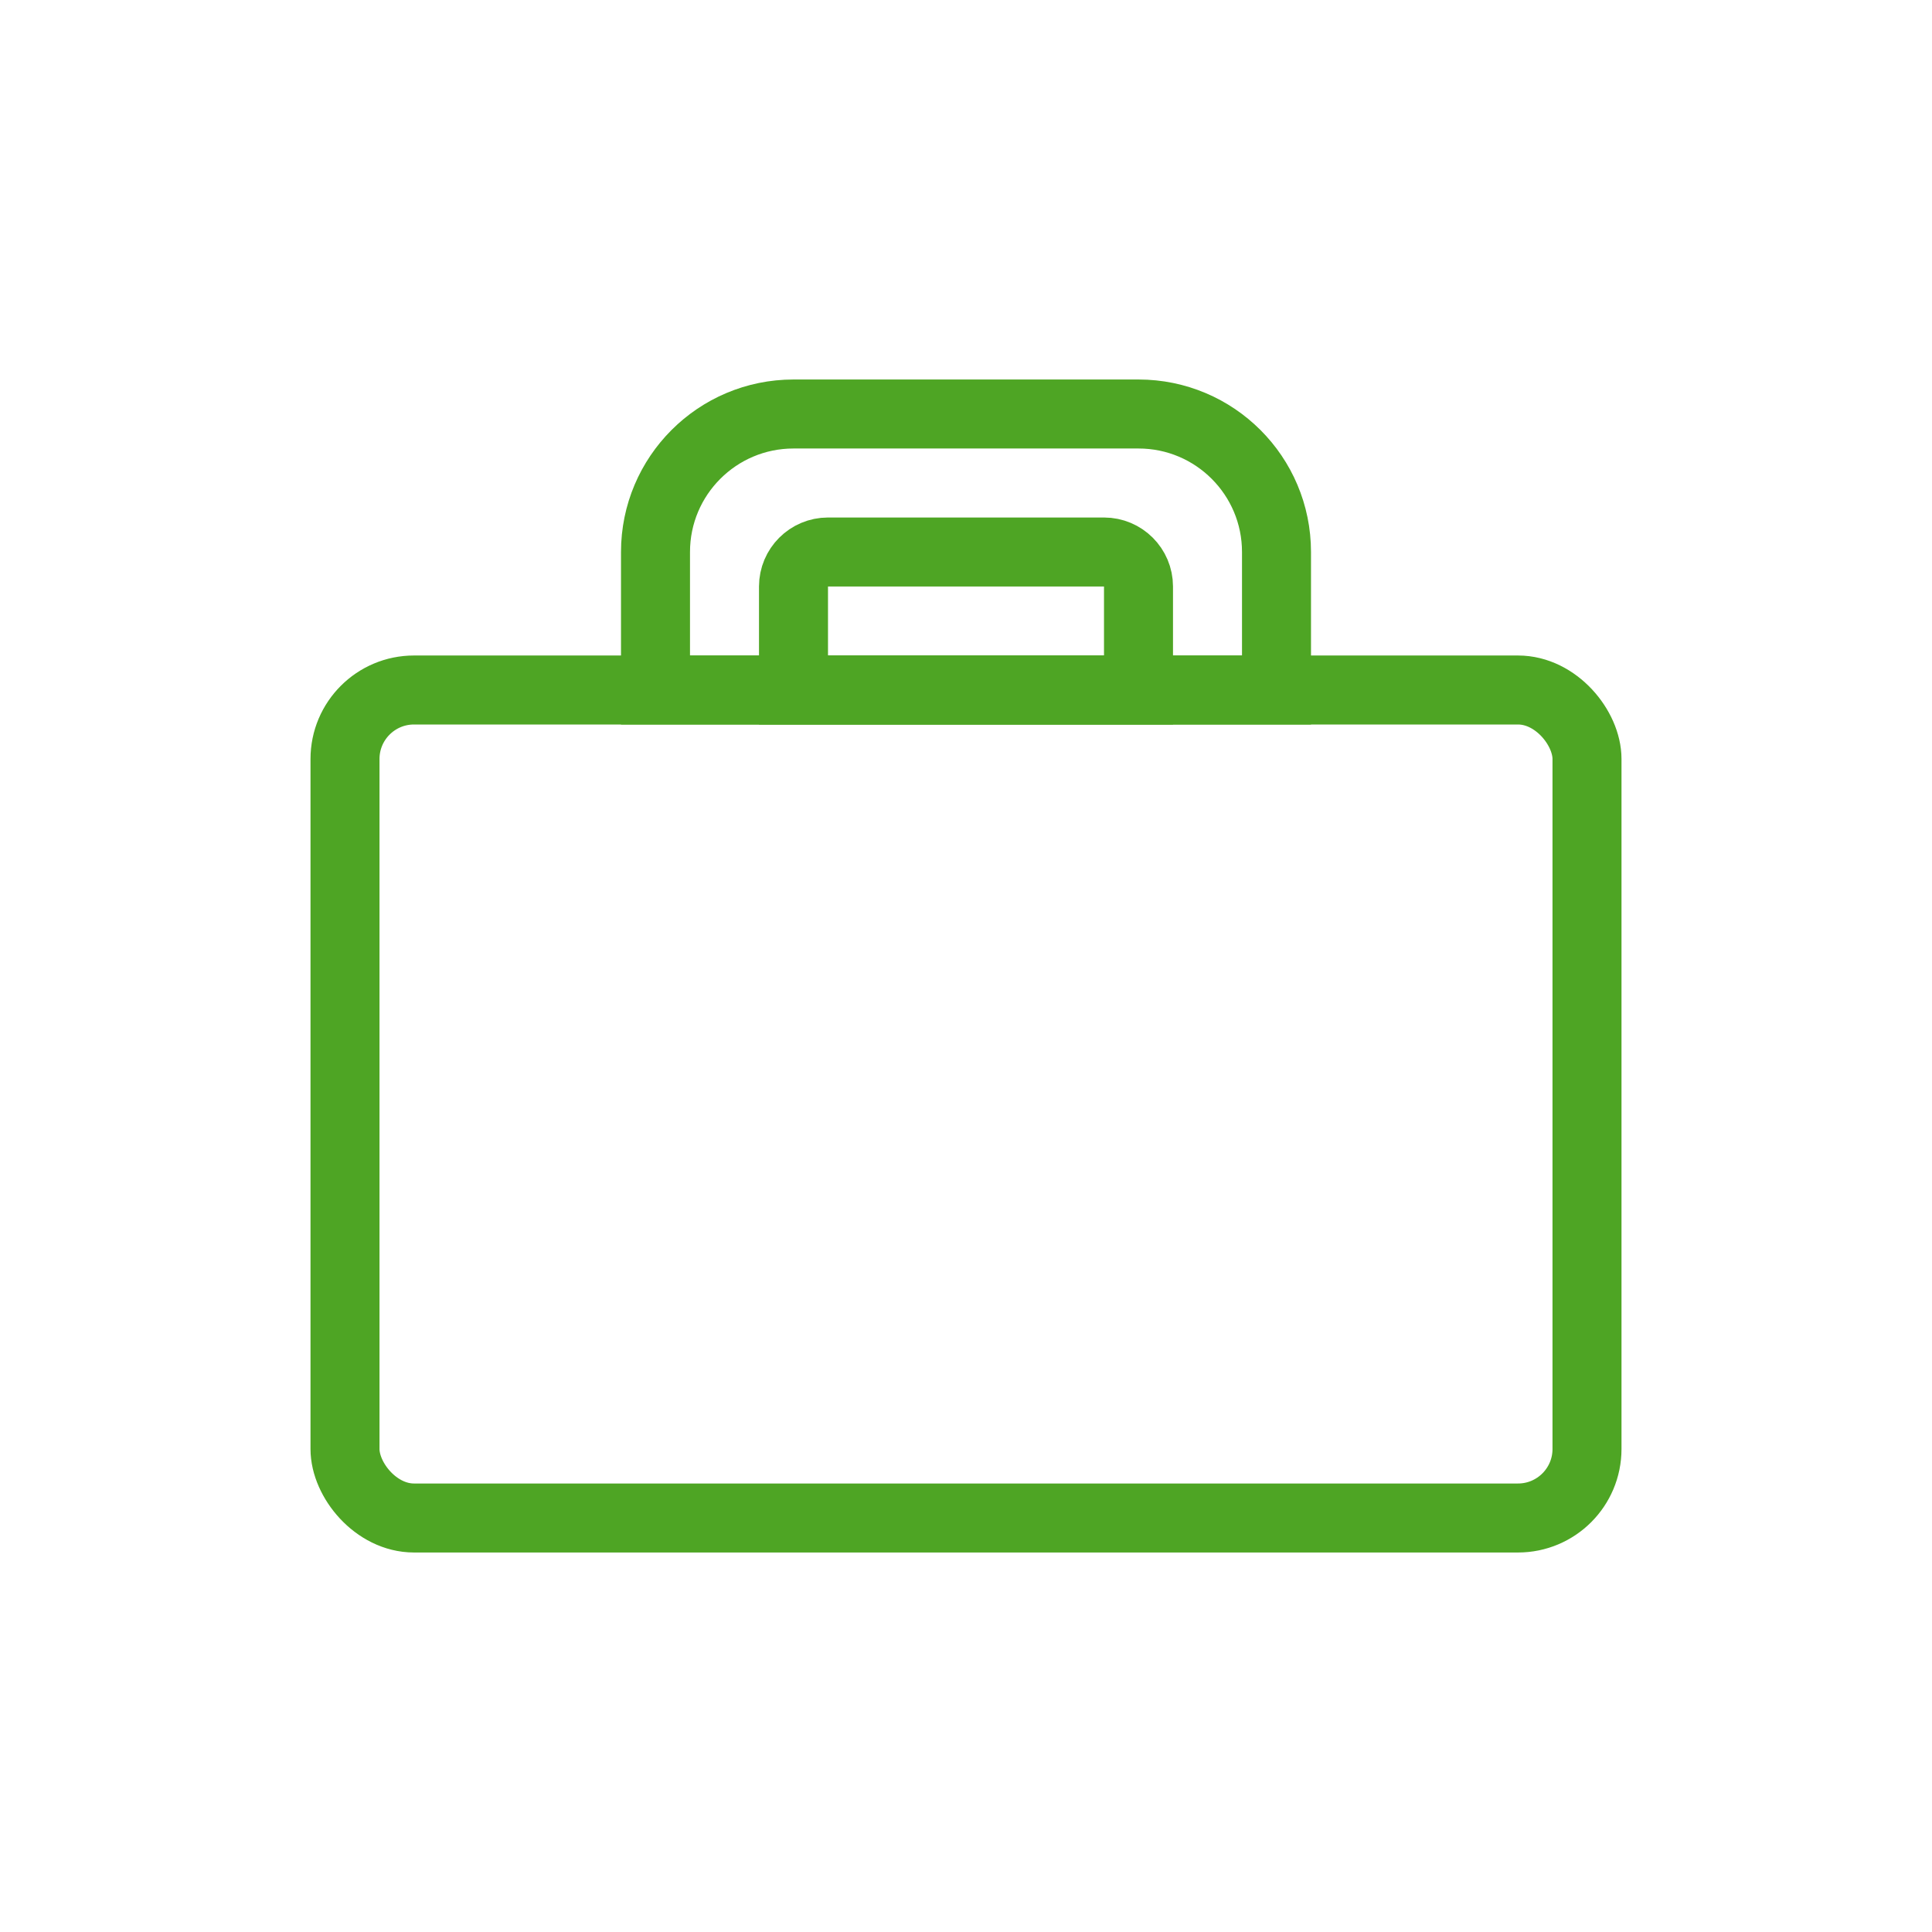
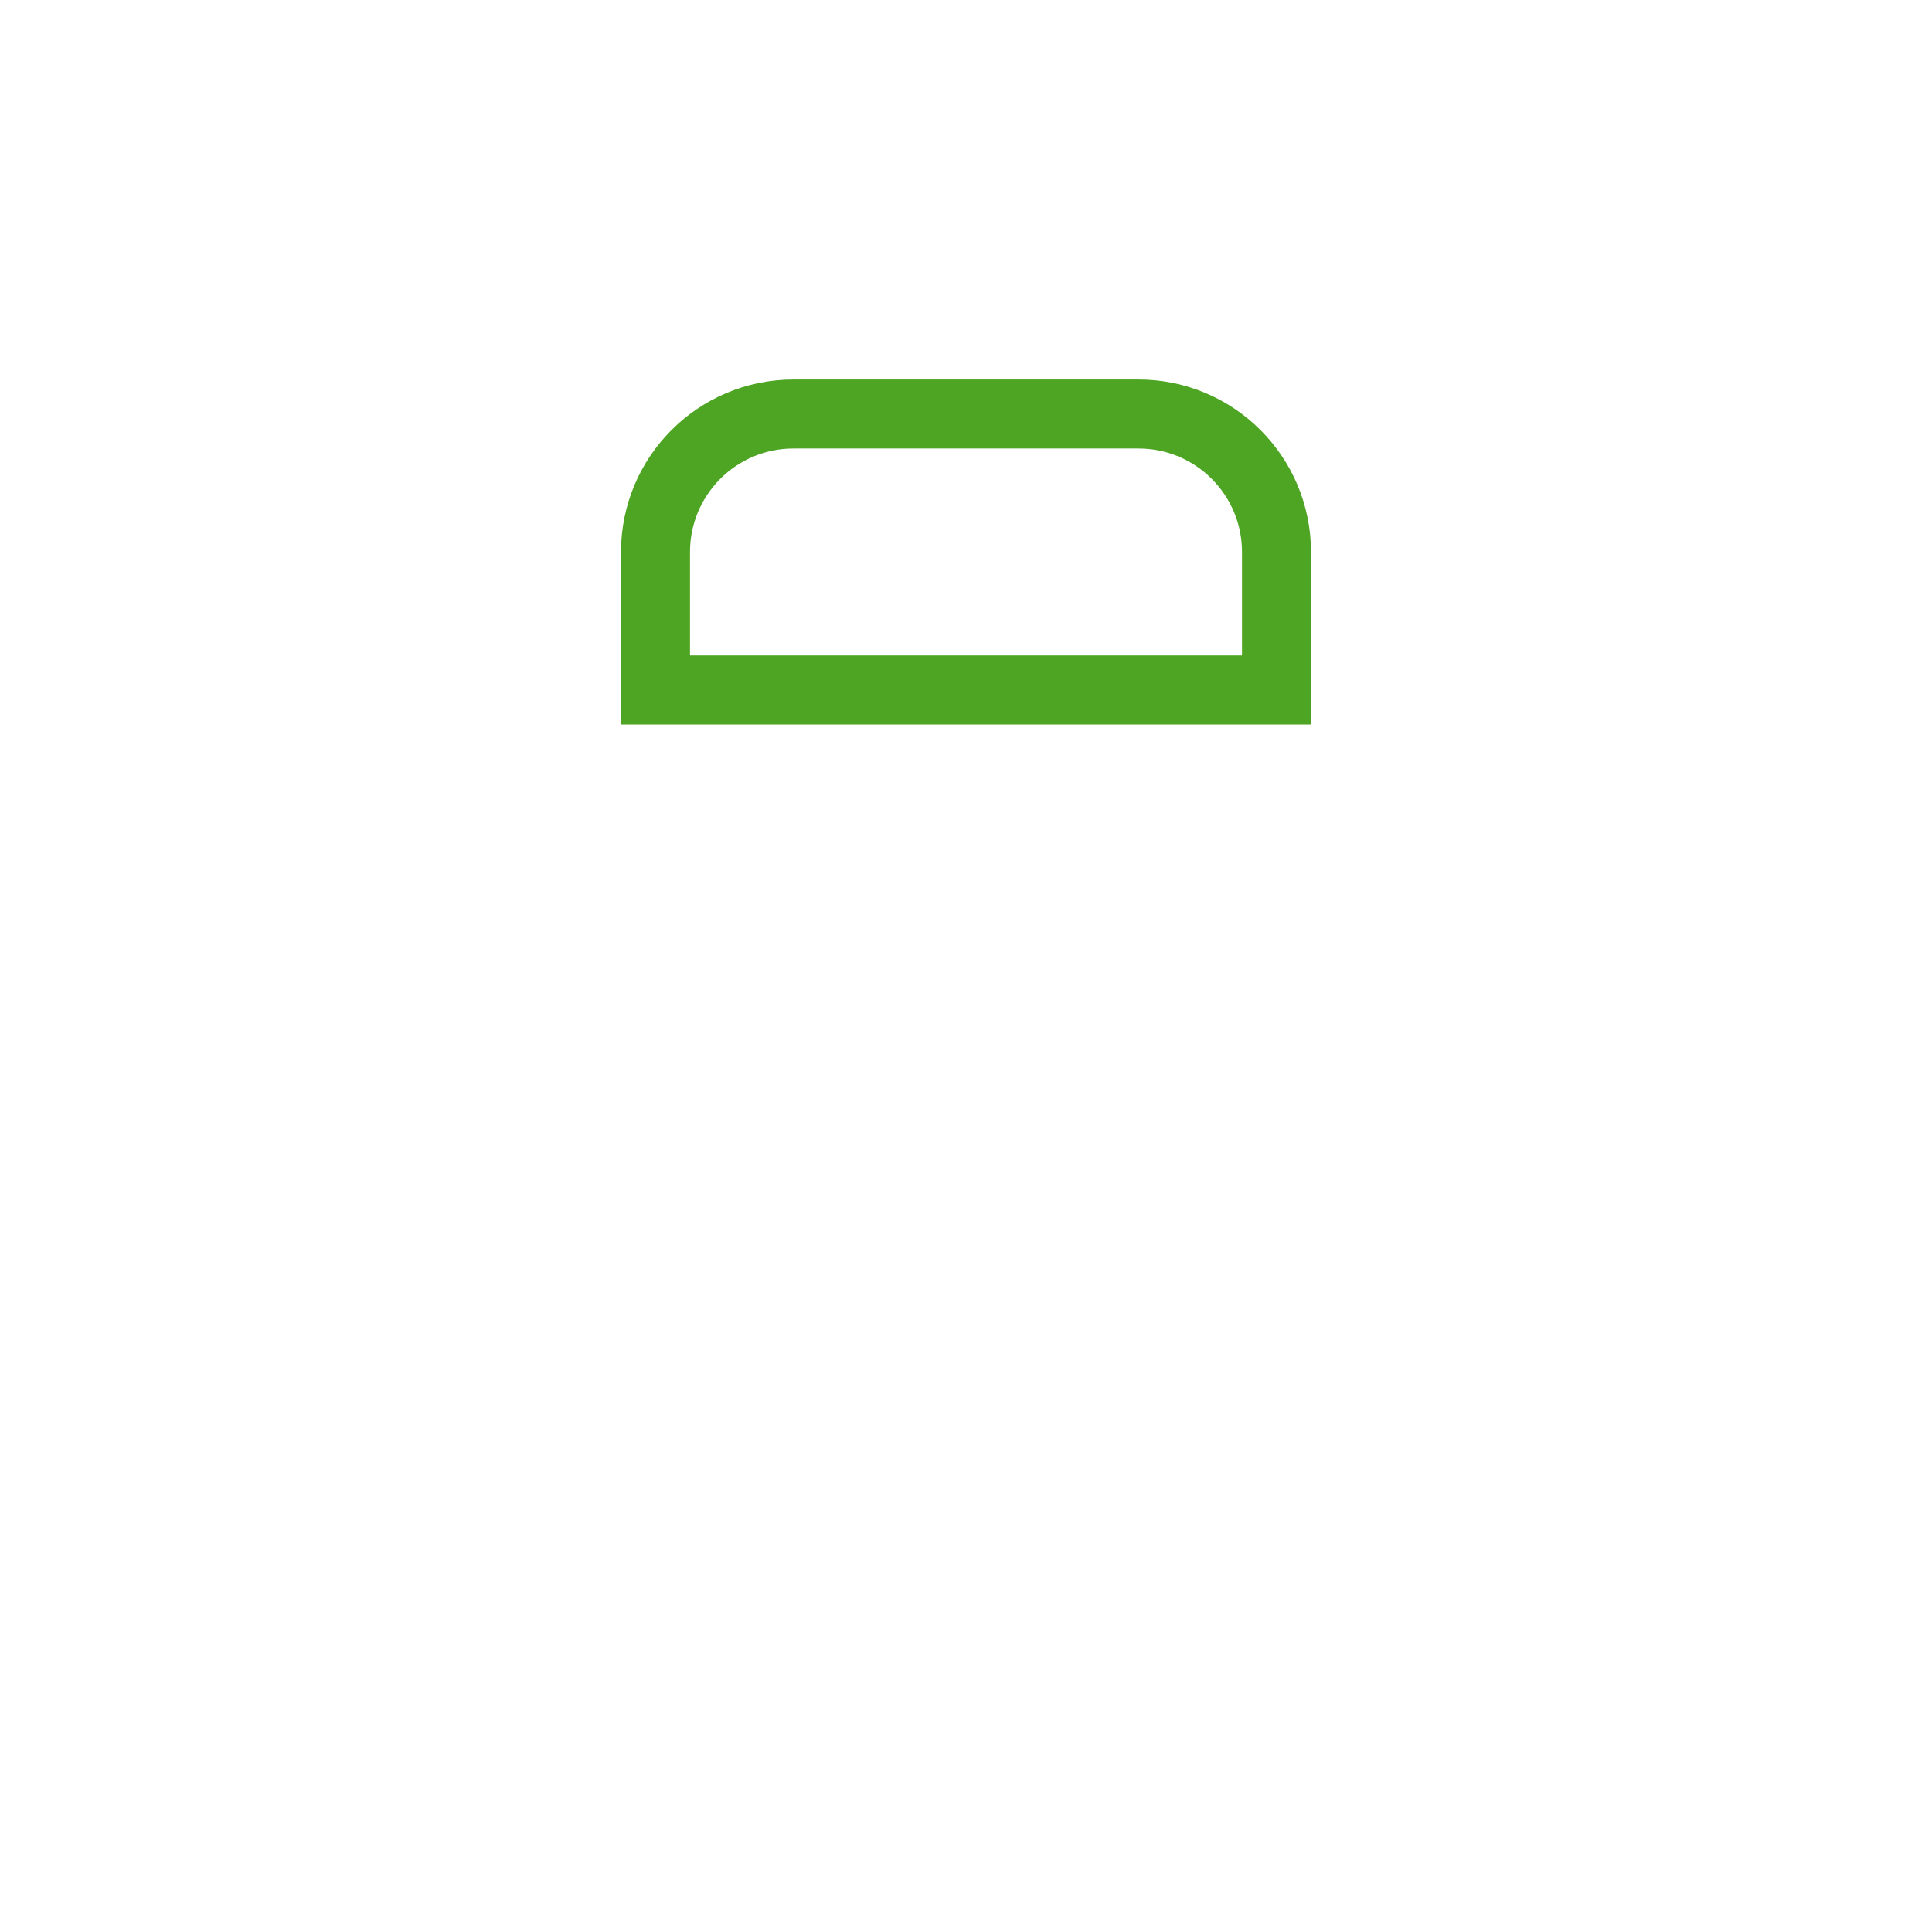
<svg xmlns="http://www.w3.org/2000/svg" width="56" height="56" viewBox="0 0 56 56" fill="none">
-   <rect x="10" y="20" width="36" height="24" rx="2" stroke="#4EA524" stroke-width="2" />
-   <path d="M24 16H32C32.552 16 33 16.448 33 17V20H23V17C23 16.448 23.448 16 24 16Z" stroke="#4EA524" stroke-width="2" />
  <path d="M23 12H33C35.209 12 37 13.791 37 16V20H19V16C19 13.791 20.791 12 23 12Z" stroke="#4EA524" stroke-width="2" />
</svg>